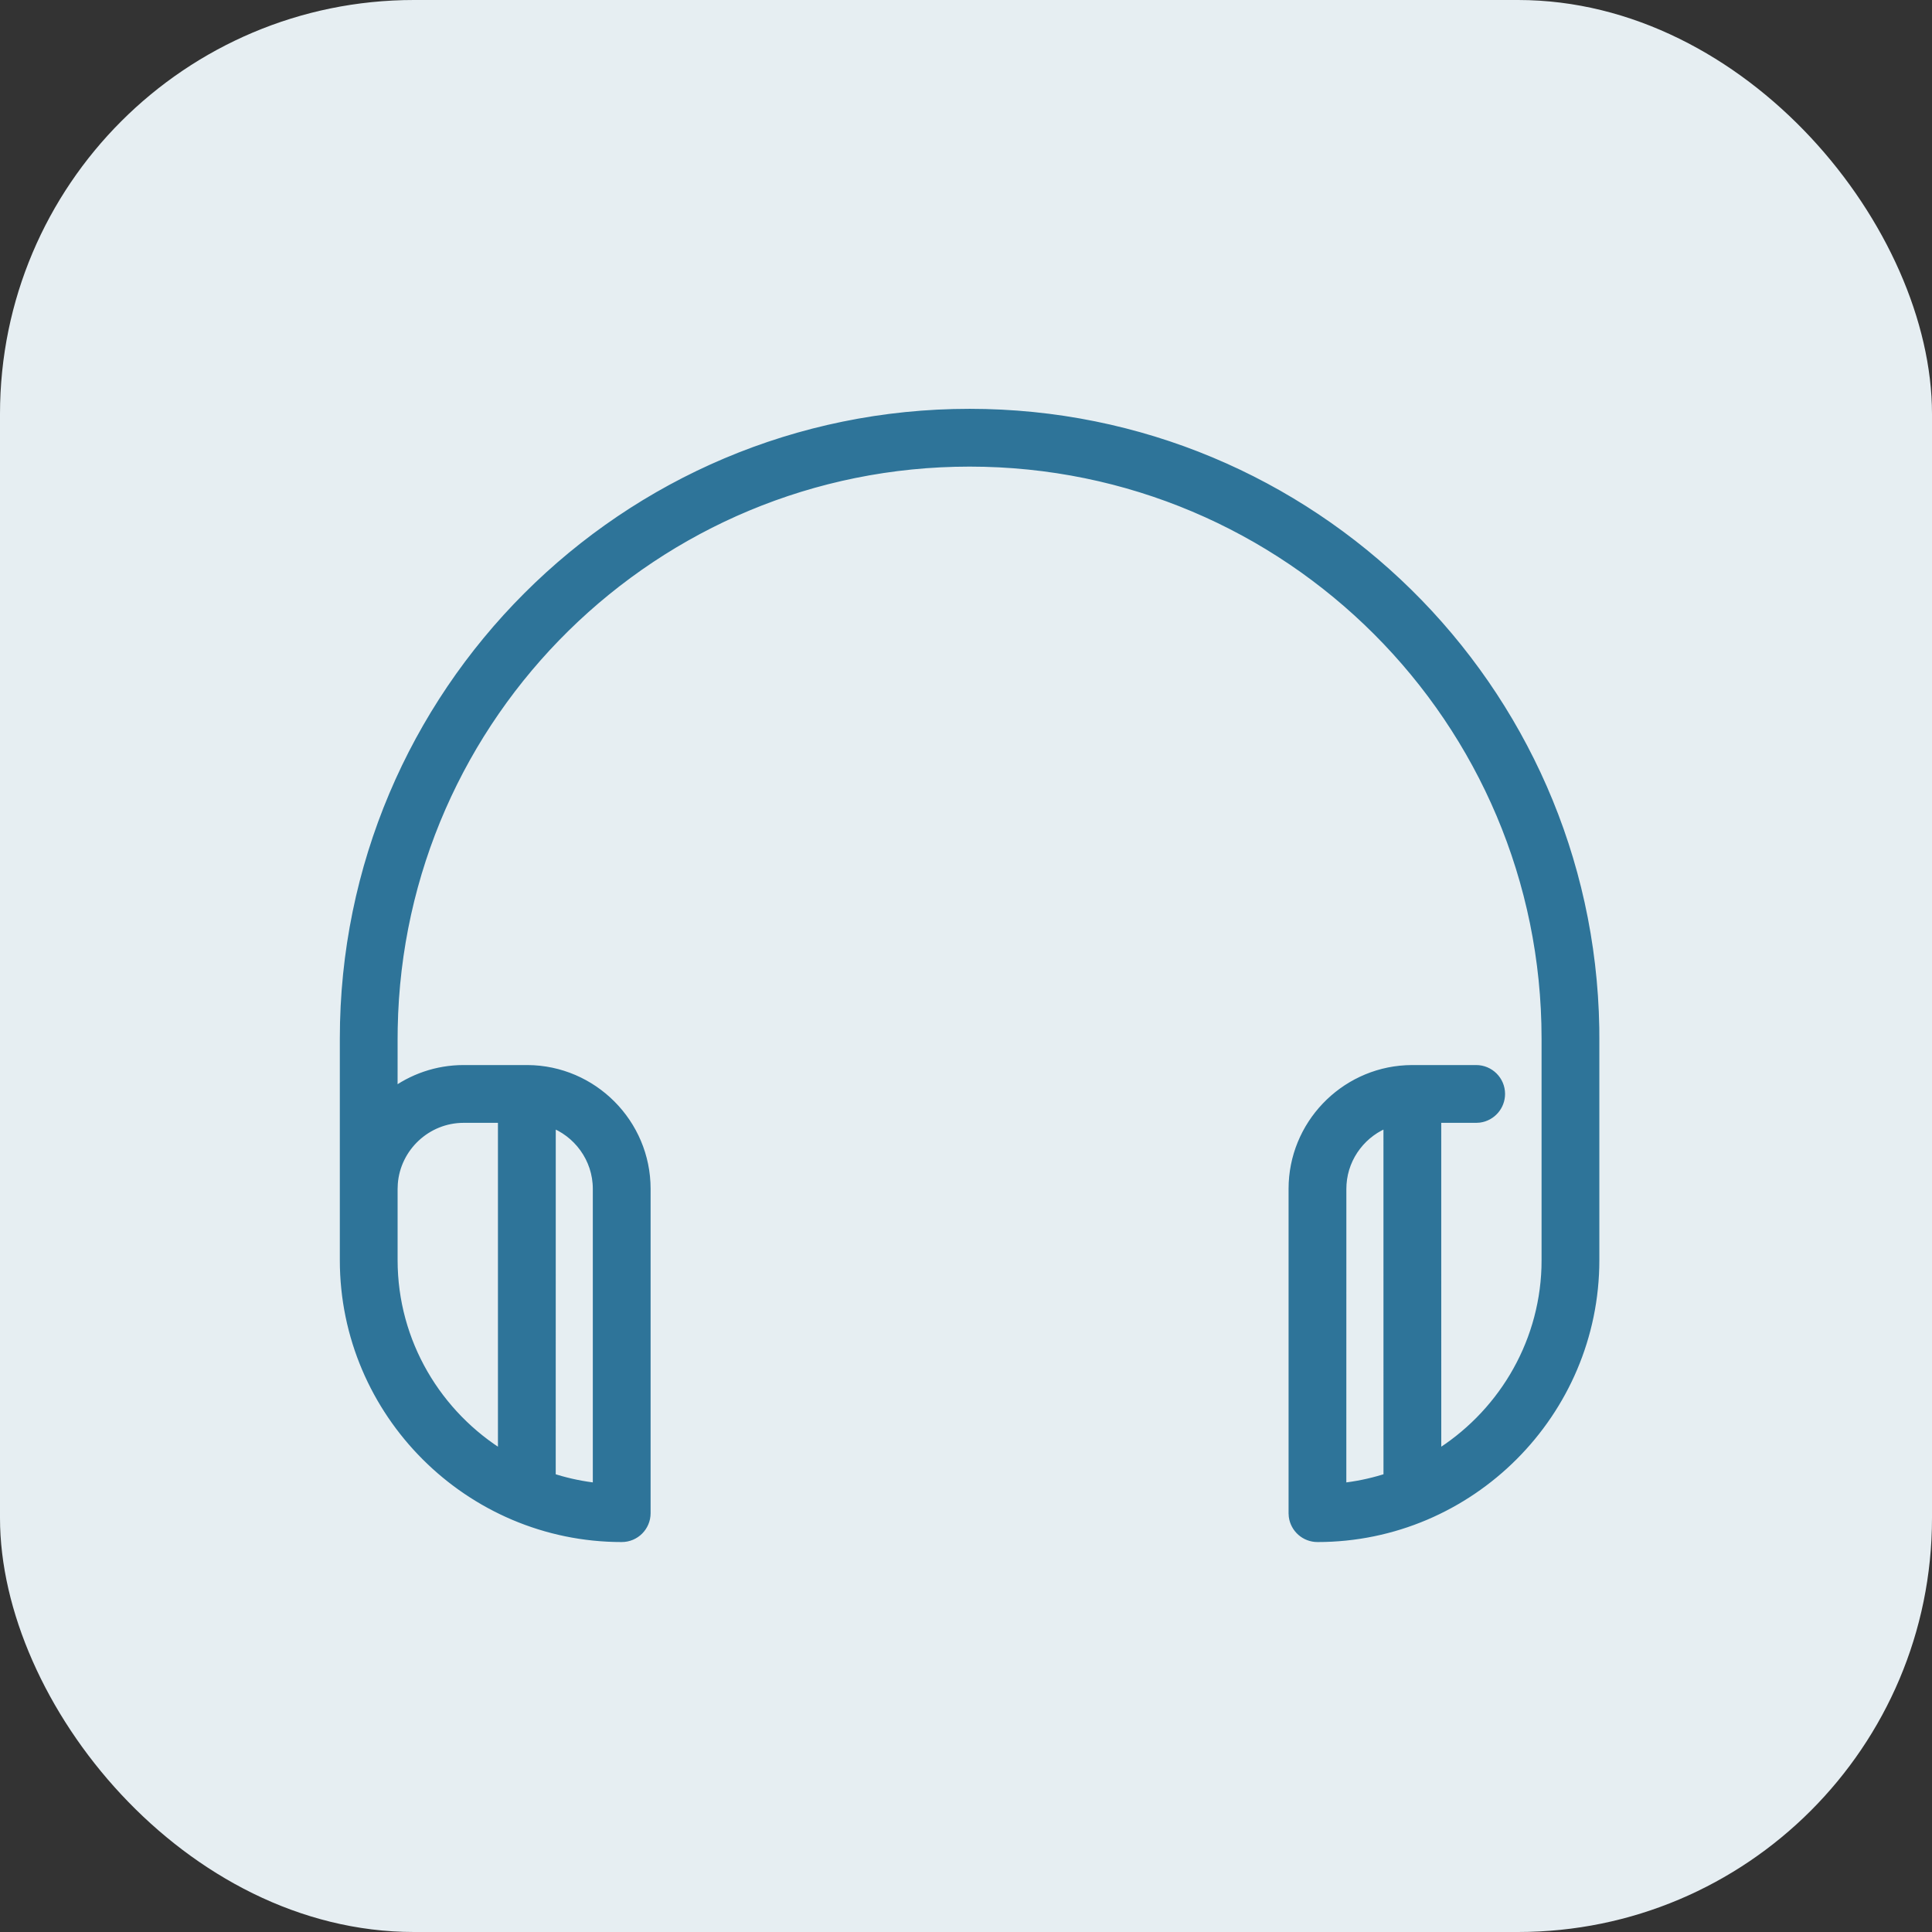
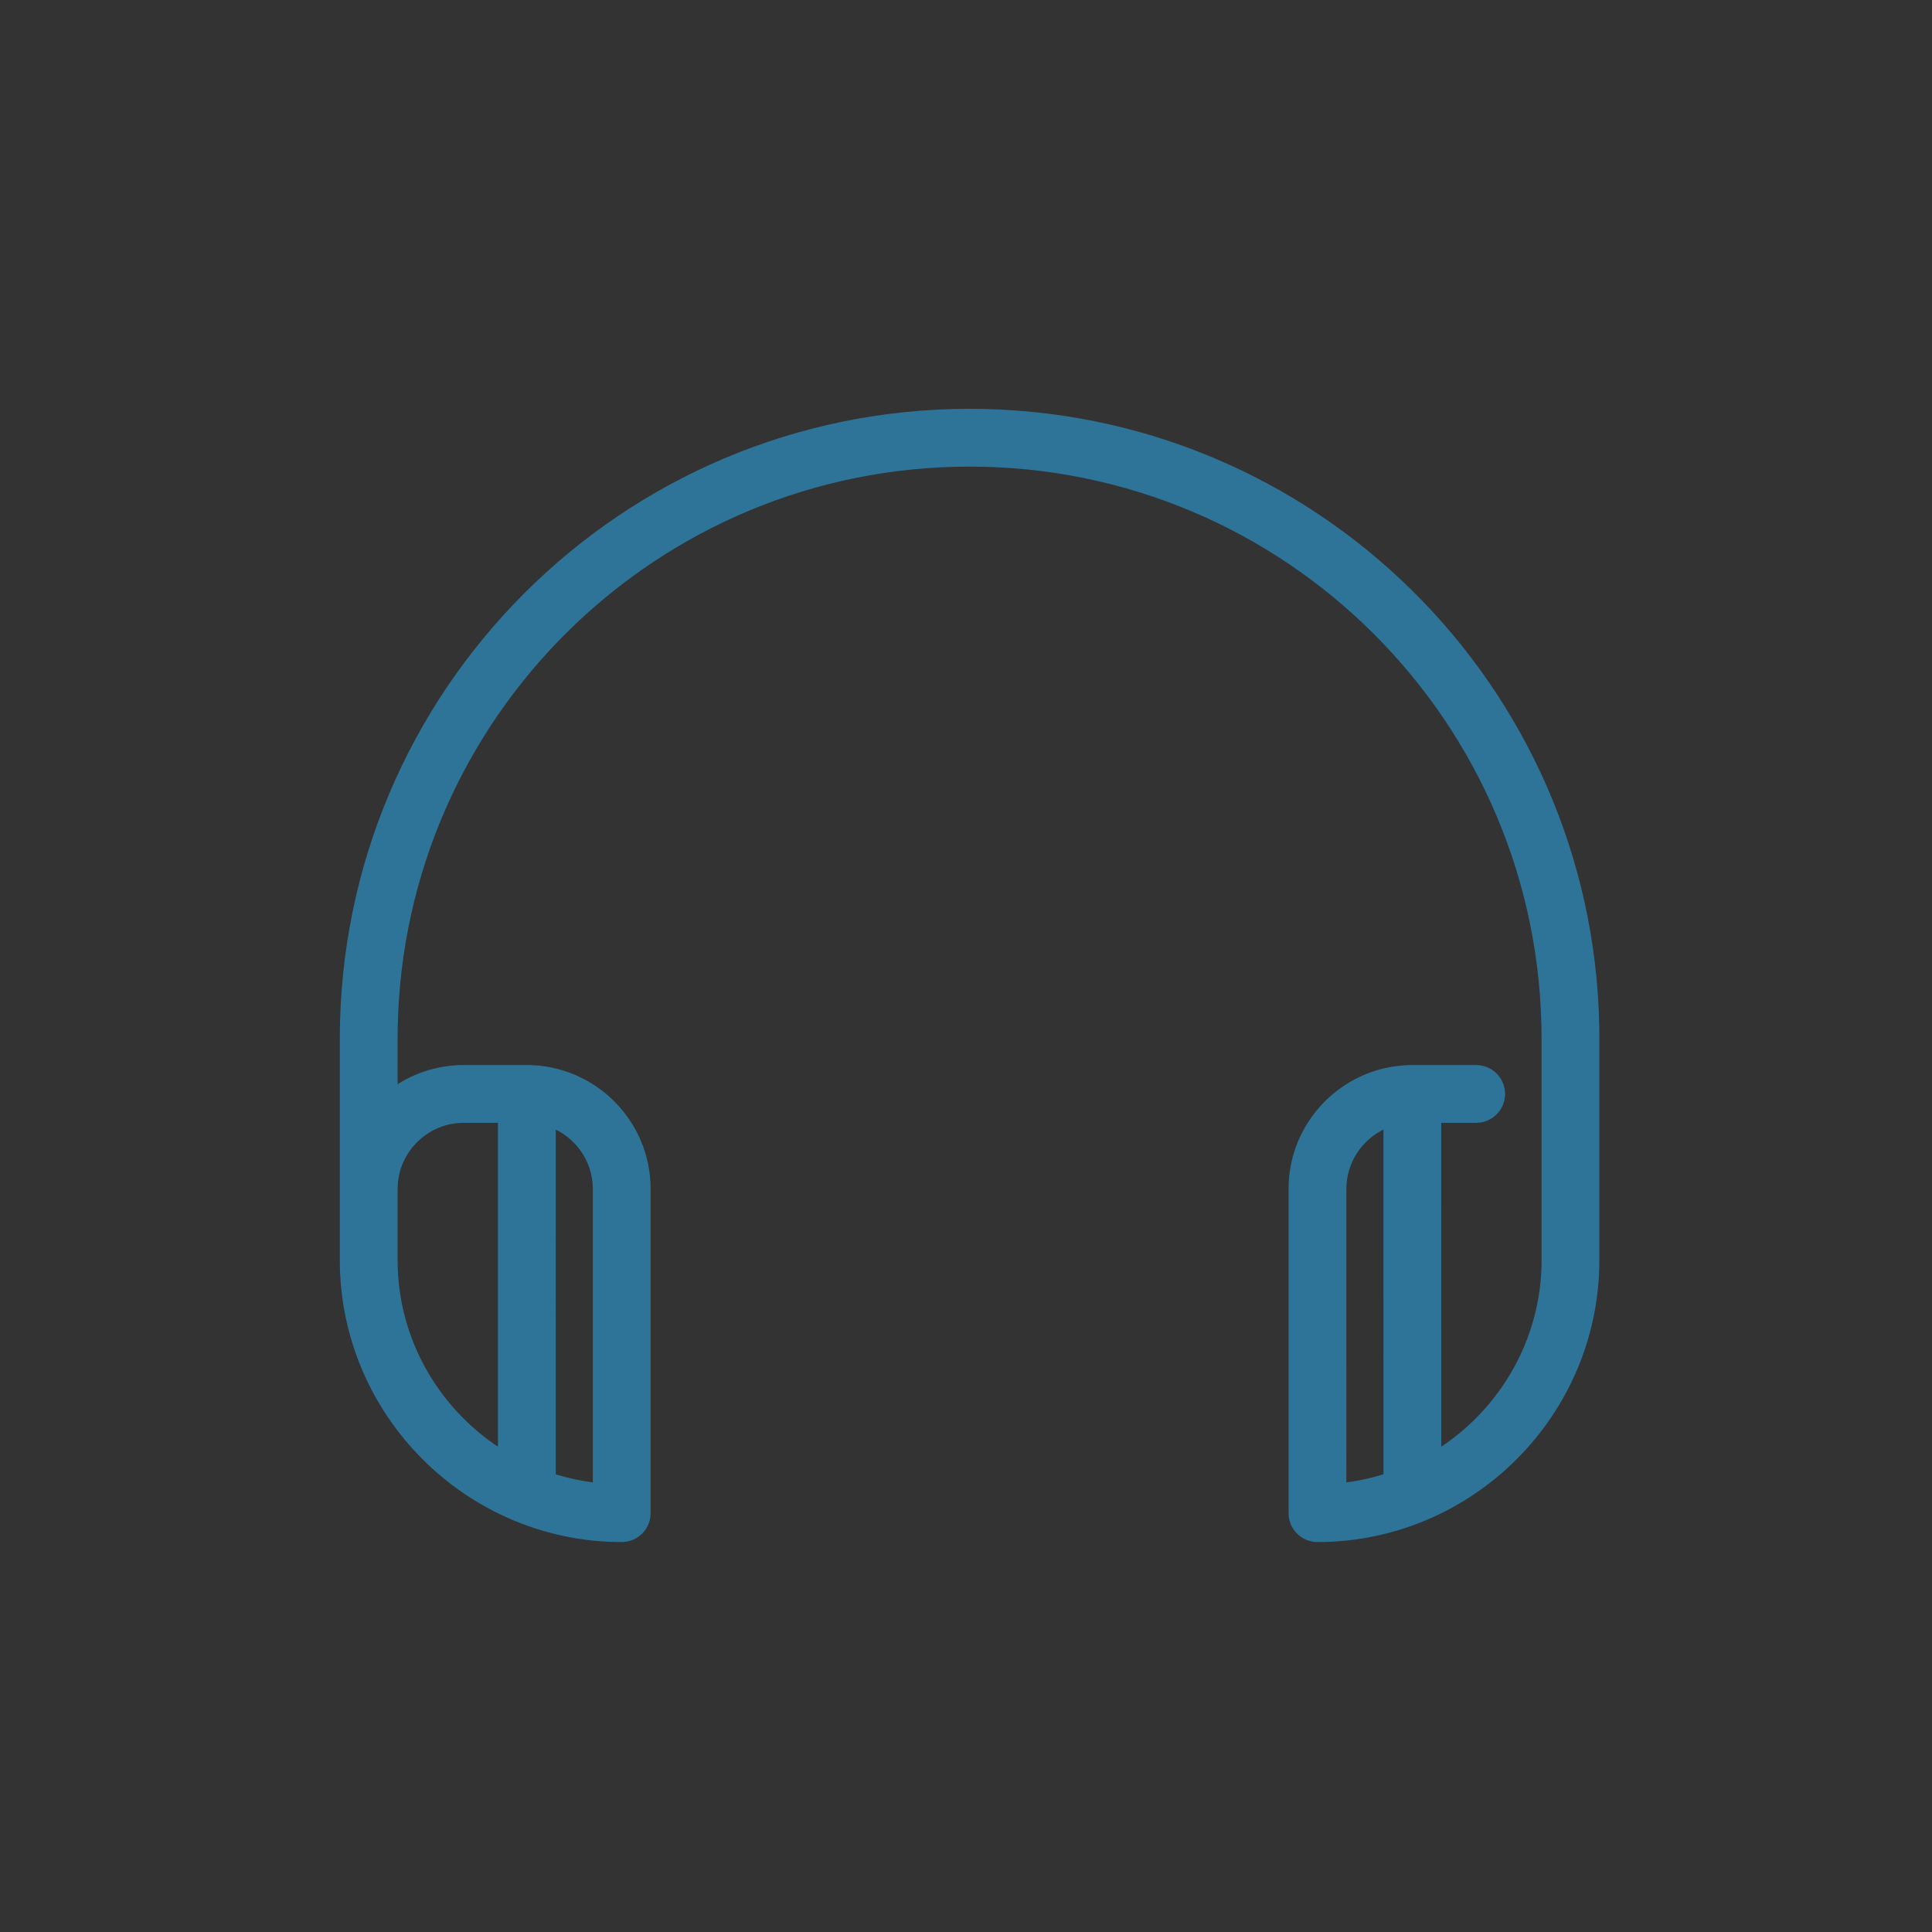
<svg xmlns="http://www.w3.org/2000/svg" width="56px" height="56px" viewBox="0 0 56 56" version="1.1">
  <rect x="0" y="0" width="56" height="56" fill="#333333" stroke="none" />
  <title>ic_onlinequestion</title>
  <desc>Created with Sketch.</desc>
  <g id="ic_onlinequestion" stroke="none" stroke-width="1" fill="none" fill-rule="evenodd">
-     <rect id="矩形-1" fill="#E6EEF2" x="0" y="0" width="56" height="56" rx="12" />
    <g id="pictogram/48/customer/gray" transform="translate(8, 8)" fill="#2E7499" fill-rule="nonzero" stroke="#2E7499" stroke-width="0.3">
      <path d="M38.208,28.526 C38.208,32.94 34.601,36.547 30.188,36.547 C29.839,36.547 29.552,36.289 29.506,35.953 L29.5,35.86 L29.5,26.458 C29.5,24.627 30.947,23.121 32.756,23.026 L32.938,23.021 L34.787,23.021 C35.167,23.021 35.475,23.329 35.475,23.708 C35.475,24.056 35.216,24.344 34.881,24.39 L34.787,24.396 L33.625,24.395 L33.626,34.207 C35.486,33.073 36.754,31.052 36.83,28.745 L36.833,28.526 L36.833,22.104 C36.833,12.865 29.343,5.375 20.104,5.375 C10.968,5.375 3.542,12.699 3.378,21.797 L3.375,22.104 L3.374,23.712 C3.95,23.279 4.665,23.021 5.438,23.021 L5.438,23.021 L7.258,23.021 C7.262,23.021 7.266,23.021 7.271,23.021 L7.291,23.021 C9.174,23.032 10.708,24.572 10.708,26.459 L10.708,26.459 L10.708,35.86 C10.708,36.24 10.401,36.547 10.021,36.547 C5.608,36.547 2,32.94 2,28.527 L2,28.527 L2,22.104 C2,12.106 10.106,4 20.104,4 C29.998,4 38.037,11.936 38.206,21.789 L38.208,22.104 L38.208,28.526 L38.208,28.526 Z M30.88,26.318 L30.875,26.458 L30.874,35.136 L31.051,35.116 C31.463,35.062 31.865,34.969 32.251,34.842 L32.25,24.515 C31.494,24.785 30.937,25.486 30.88,26.318 Z M7.959,24.515 L7.958,34.842 C8.344,34.97 8.745,35.062 9.158,35.116 L9.158,35.116 L9.333,35.136 L9.333,26.459 C9.333,25.566 8.757,24.8 7.959,24.515 Z M3.375,28.527 C3.375,30.925 4.664,33.038 6.583,34.207 L6.583,24.396 L5.438,24.396 C4.356,24.396 3.46,25.243 3.381,26.305 L3.375,26.459 Z" id="形状结合" />
    </g>
  </g>
</svg>